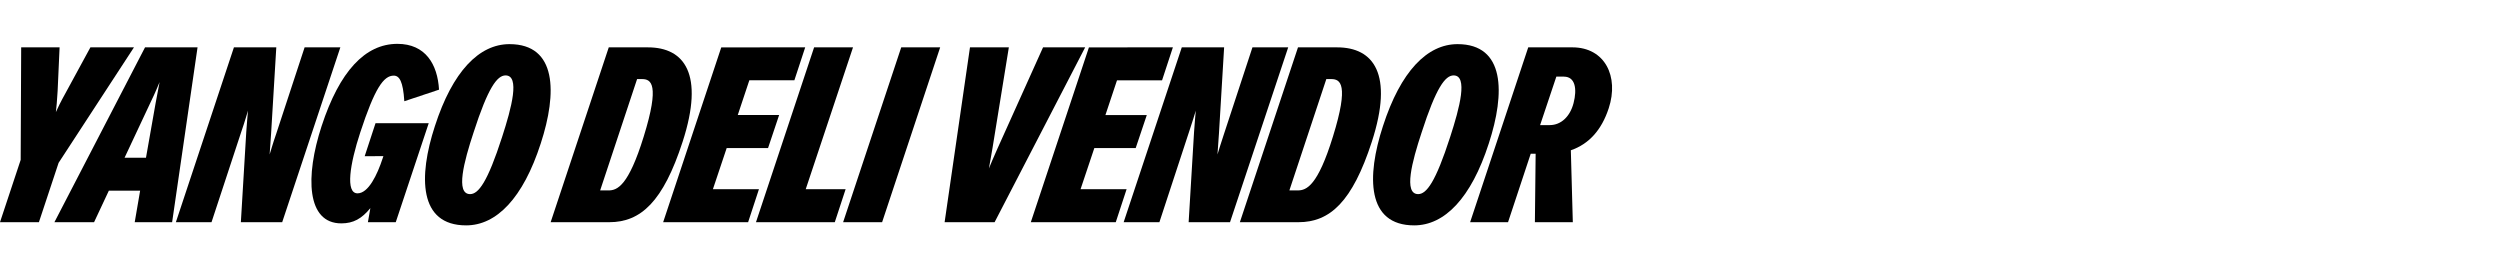
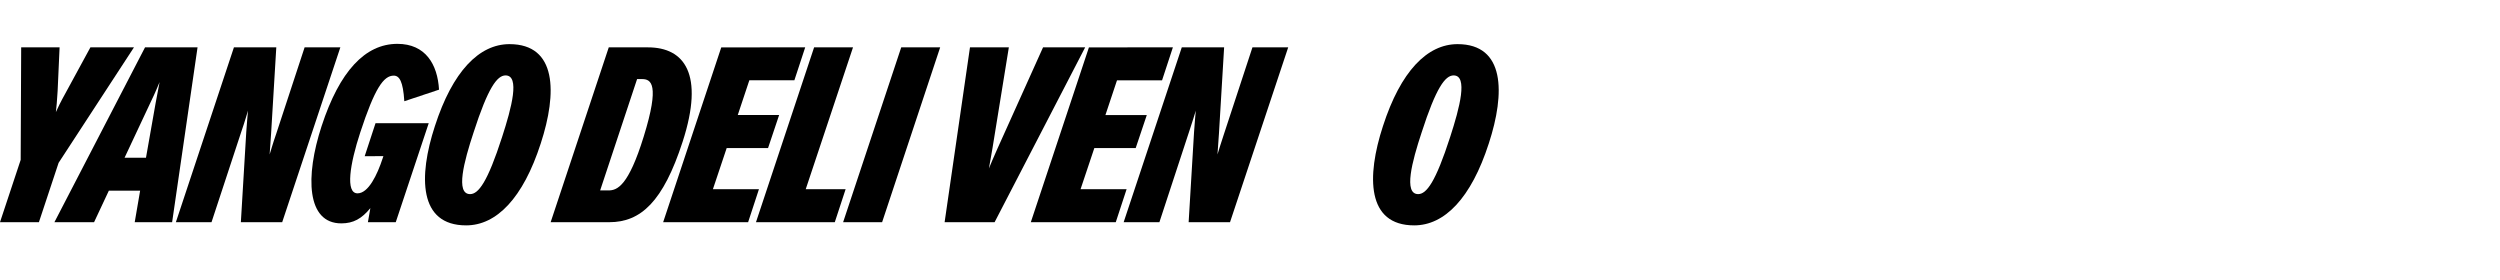
<svg xmlns="http://www.w3.org/2000/svg" width="214" height="24" viewBox="0 0 214 24" fill="none">
  <g clip-path="url(#clip0_280_6063)">
    <path d="M4.933 7.784C4.89 8.479 4.827 9.322 4.784 9.596C4.89 9.343 5.206 8.69 5.607 7.973L7.739 4.053H11.467L5.016 13.939L3.331 19.02H0L1.77 13.686L1.813 4.054H5.101L4.933 7.784Z" fill="black" />
    <path d="M12.415 4.053H16.91L14.734 19.02H11.532L11.995 16.322H9.317L8.052 19.02H4.658L12.415 4.053ZM13.322 8.82C13.448 8.124 13.617 7.303 13.66 7.028C13.554 7.281 13.28 7.955 12.918 8.697L10.662 13.503H12.496L13.322 8.82Z" fill="black" />
    <path d="M23.208 11.409C23.166 12.105 23.102 12.947 23.081 13.222C23.166 12.969 23.355 12.273 23.63 11.494L26.075 4.053H29.134L24.156 19.02H20.618L21.081 11.283C21.123 10.588 21.208 9.745 21.229 9.47C21.145 9.724 20.955 10.419 20.681 11.199L18.106 19.02H15.055L20.024 4.053H23.651L23.208 11.409Z" fill="black" />
    <path d="M31.218 13.369L32.145 10.545H36.699L33.877 19.02H31.492L31.703 17.814C30.961 18.721 30.248 19.121 29.215 19.121C26.244 19.121 26.117 15.116 27.529 10.795C29.068 6.094 31.26 3.754 34.019 3.754C36.422 3.754 37.455 5.504 37.581 7.675L34.609 8.666C34.503 6.959 34.187 6.474 33.703 6.474C32.838 6.474 32.08 7.548 30.836 11.343C29.951 14.041 29.55 16.55 30.604 16.55C31.532 16.55 32.29 14.973 32.754 13.557L32.818 13.367L31.218 13.369Z" fill="black" />
    <path d="M37.226 10.798C38.743 6.097 41.02 3.778 43.612 3.778C47.681 3.778 47.702 7.951 46.29 12.273C44.772 16.974 42.496 19.292 39.902 19.292C35.835 19.292 35.813 15.119 37.226 10.798ZM42.98 11.725C43.802 9.196 44.519 6.455 43.276 6.455C42.559 6.455 41.779 7.488 40.535 11.346C39.713 13.833 38.975 16.616 40.24 16.616C40.957 16.616 41.736 15.583 42.98 11.725V11.725Z" fill="black" />
    <path d="M47.136 19.02L52.11 4.054H55.462C58.582 4.054 60.311 6.33 58.435 12.127C56.766 17.27 54.851 19.02 52.153 19.02H47.136ZM51.373 16.3H52.09C52.832 16.3 53.797 15.921 55.104 11.684C56.495 7.194 55.737 6.769 54.957 6.769H54.535L51.373 16.3Z" fill="black" />
    <path d="M68.925 4.053L67.998 6.873H64.143L63.153 9.845H66.694L65.745 12.674H62.204L61.024 16.197H64.965L64.038 19.023H56.765L61.74 4.056L68.925 4.053Z" fill="black" />
    <path d="M73.018 4.053L68.971 16.194H72.386L71.459 19.019H64.712L69.688 4.053H73.018Z" fill="black" />
    <path d="M80.479 4.053L75.509 19.02H72.171L77.145 4.054L80.479 4.053Z" fill="black" />
    <path d="M84.966 12.631C84.86 13.328 84.688 14.149 84.65 14.424C84.755 14.17 85.029 13.496 85.367 12.755L89.287 4.049H92.892L85.138 19.02H80.859L83.03 4.054H86.357L84.966 12.631Z" fill="black" />
    <path d="M100.399 4.053L99.472 6.877H95.615L94.624 9.849H98.165L97.216 12.674H93.675L92.495 16.197H96.437L95.509 19.023H88.237L93.212 4.056L100.399 4.053Z" fill="black" />
    <path d="M104.344 11.409C104.302 12.105 104.239 12.947 104.217 13.222C104.302 12.969 104.496 12.273 104.765 11.494L107.21 4.053H110.27L105.29 19.02H101.748L102.212 11.283C102.255 10.588 102.339 9.745 102.36 9.47C102.276 9.724 102.082 10.419 101.812 11.199L99.245 19.02H96.185L101.16 4.054H104.785L104.344 11.409Z" fill="black" />
-     <path d="M106.133 19.02L111.108 4.054H114.459C117.578 4.054 119.308 6.33 117.431 12.127C115.762 17.27 113.848 19.02 111.15 19.02H106.133ZM110.371 16.299H111.088C111.83 16.299 112.796 15.92 114.102 11.683C115.493 7.193 114.735 6.769 113.955 6.769H113.533L110.371 16.299Z" fill="black" />
    <path d="M118.38 10.798C119.897 6.097 122.174 3.778 124.766 3.778C128.835 3.778 128.856 7.951 127.444 12.273C125.926 16.974 123.65 19.292 121.056 19.292C116.989 19.292 116.967 15.119 118.38 10.798ZM124.134 11.725C124.956 9.196 125.673 6.455 124.43 6.455C123.713 6.455 122.933 7.488 121.689 11.346C120.867 13.833 120.129 16.616 121.394 16.616C122.111 16.616 122.889 15.583 124.134 11.725V11.725Z" fill="black" />
-     <path d="M134.59 4.053C137.393 4.053 138.595 6.556 137.709 9.259C137.098 11.135 136.002 12.336 134.464 12.863L134.633 19.019H131.387L131.451 13.159H131.03L129.088 19.02H125.843L130.817 4.054L134.59 4.053ZM133.873 6.556H133.224L131.833 10.709H132.655C133.646 10.709 134.405 9.95 134.695 8.832C135.012 7.615 134.843 6.561 133.873 6.561V6.556Z" fill="black" />
  </g>
  <defs>
    <clipPath id="clip0_280_6063">
      <rect width="138" height="17" fill="white" transform="translate(0 3)" />
    </clipPath>
  </defs>
</svg>